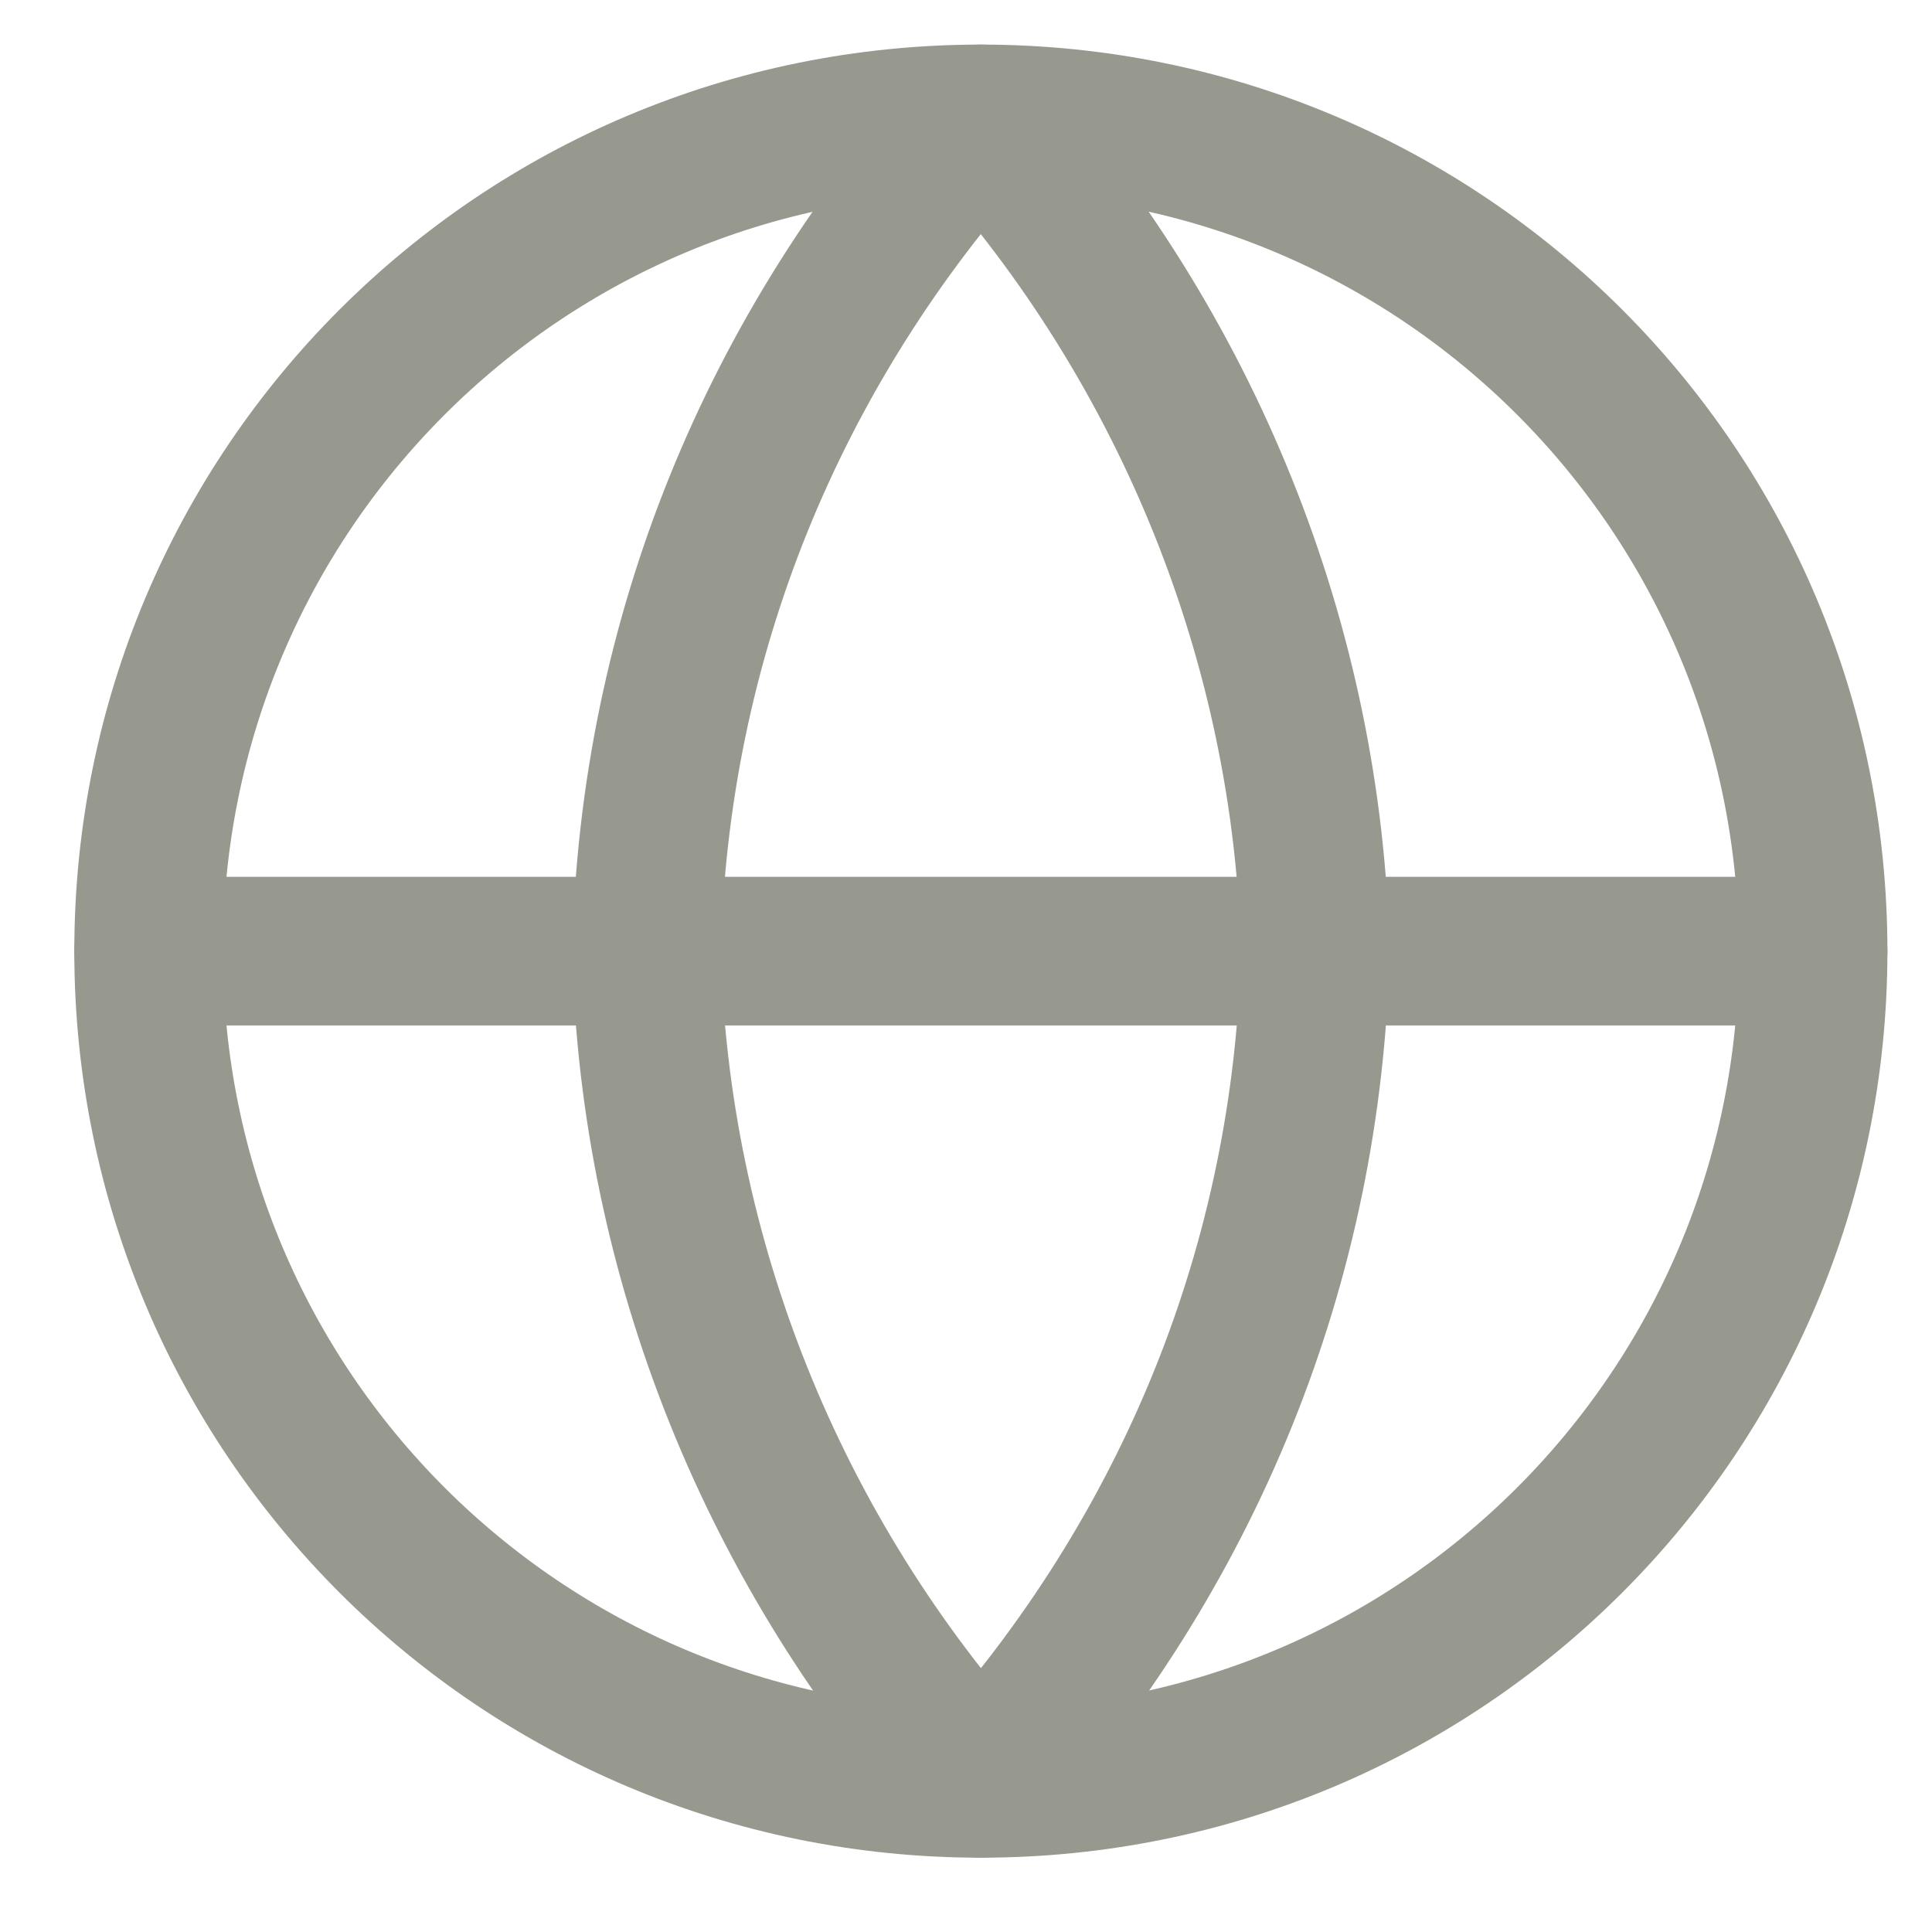
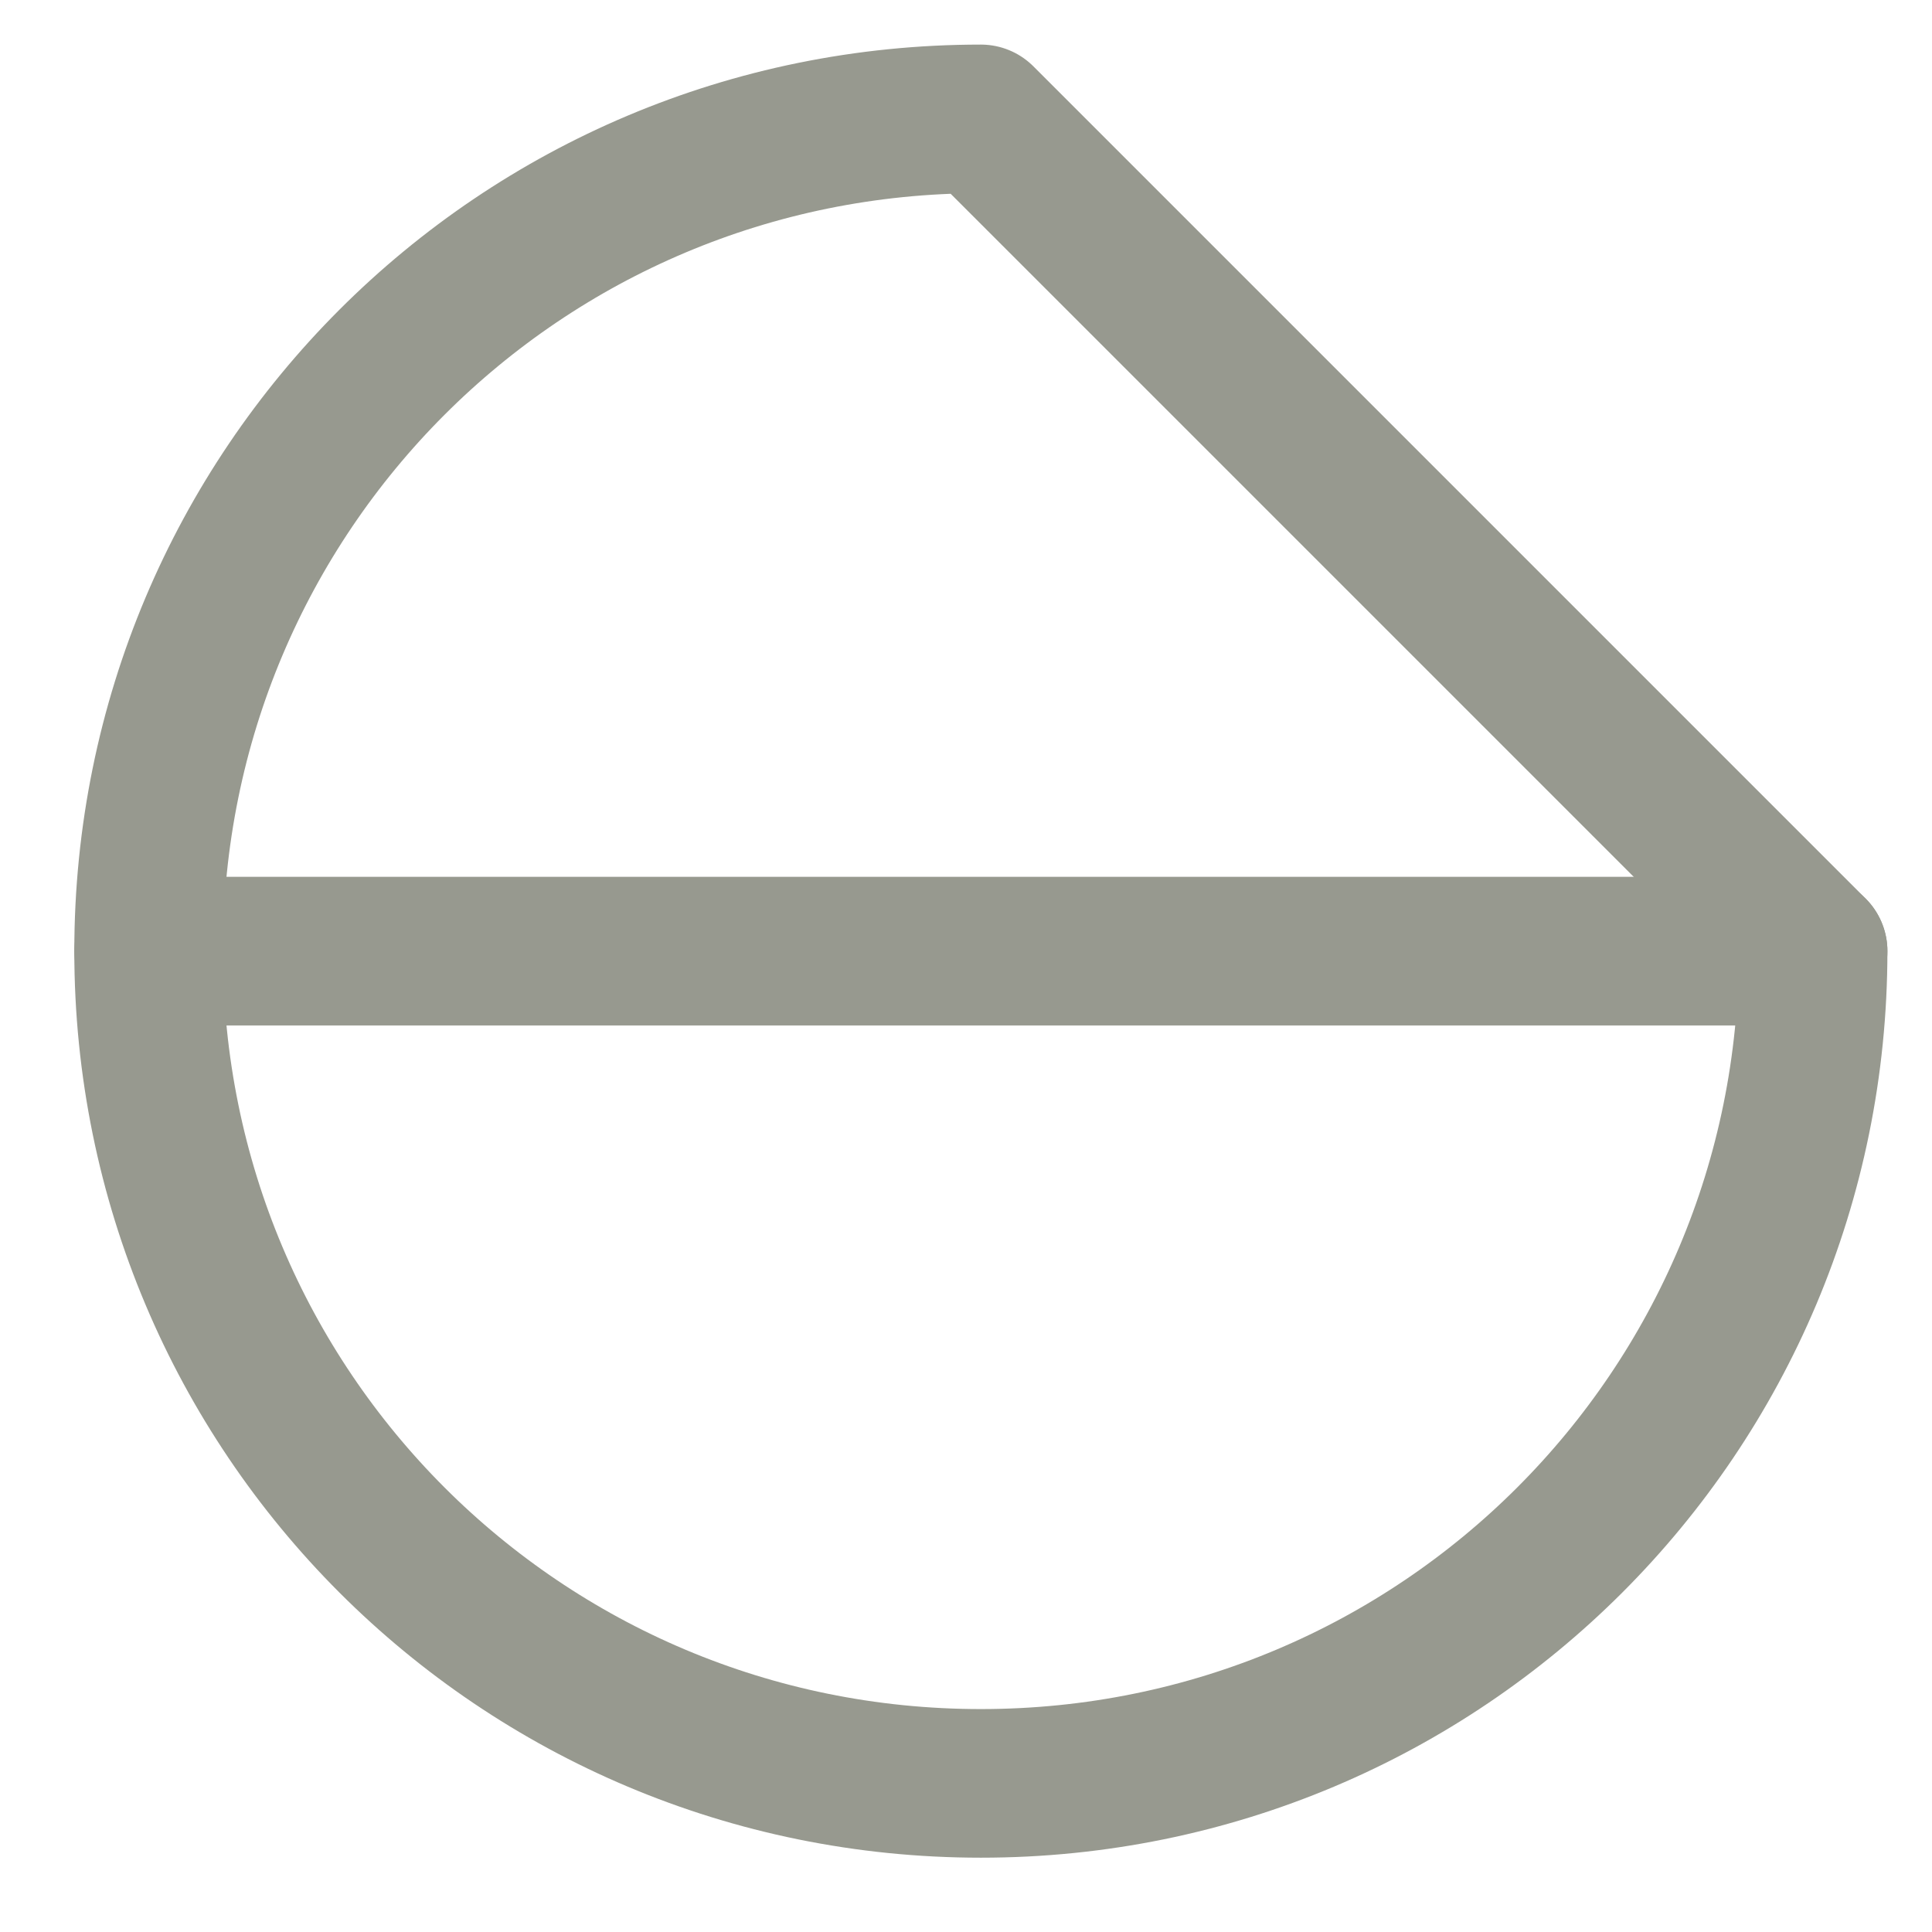
<svg xmlns="http://www.w3.org/2000/svg" version="1.1" id="Layer_1" x="0" y="0" viewBox="0 0 26 26" xml:space="preserve">
  <style>.st0{fill:none;stroke:#97998f;stroke-width:2;stroke-linecap:round;stroke-linejoin:round}</style>
  <g id="Icon_feather-globe" transform="translate(-2 -2)">
-     <path id="Path_3160" class="st0" d="M26.4 14.8c0 6.2-5 11.2-11.2 11.2S4 21 4 14.8C4 8.6 9 3.6 15.2 3.6c6.2 0 11.2 5 11.2 11.2z" />
+     <path id="Path_3160" class="st0" d="M26.4 14.8c0 6.2-5 11.2-11.2 11.2S4 21 4 14.8C4 8.6 9 3.6 15.2 3.6z" />
    <path id="Path_3161" class="st0" d="M4 14.8h22.4" />
-     <path id="Path_3162" class="st0" d="M15.2 3.6c2.8 3.1 4.4 7.1 4.5 11.2-.1 4.2-1.7 8.1-4.5 11.2-2.8-3.1-4.4-7.1-4.5-11.2.1-4.2 1.7-8.1 4.5-11.2z" />
  </g>
</svg>